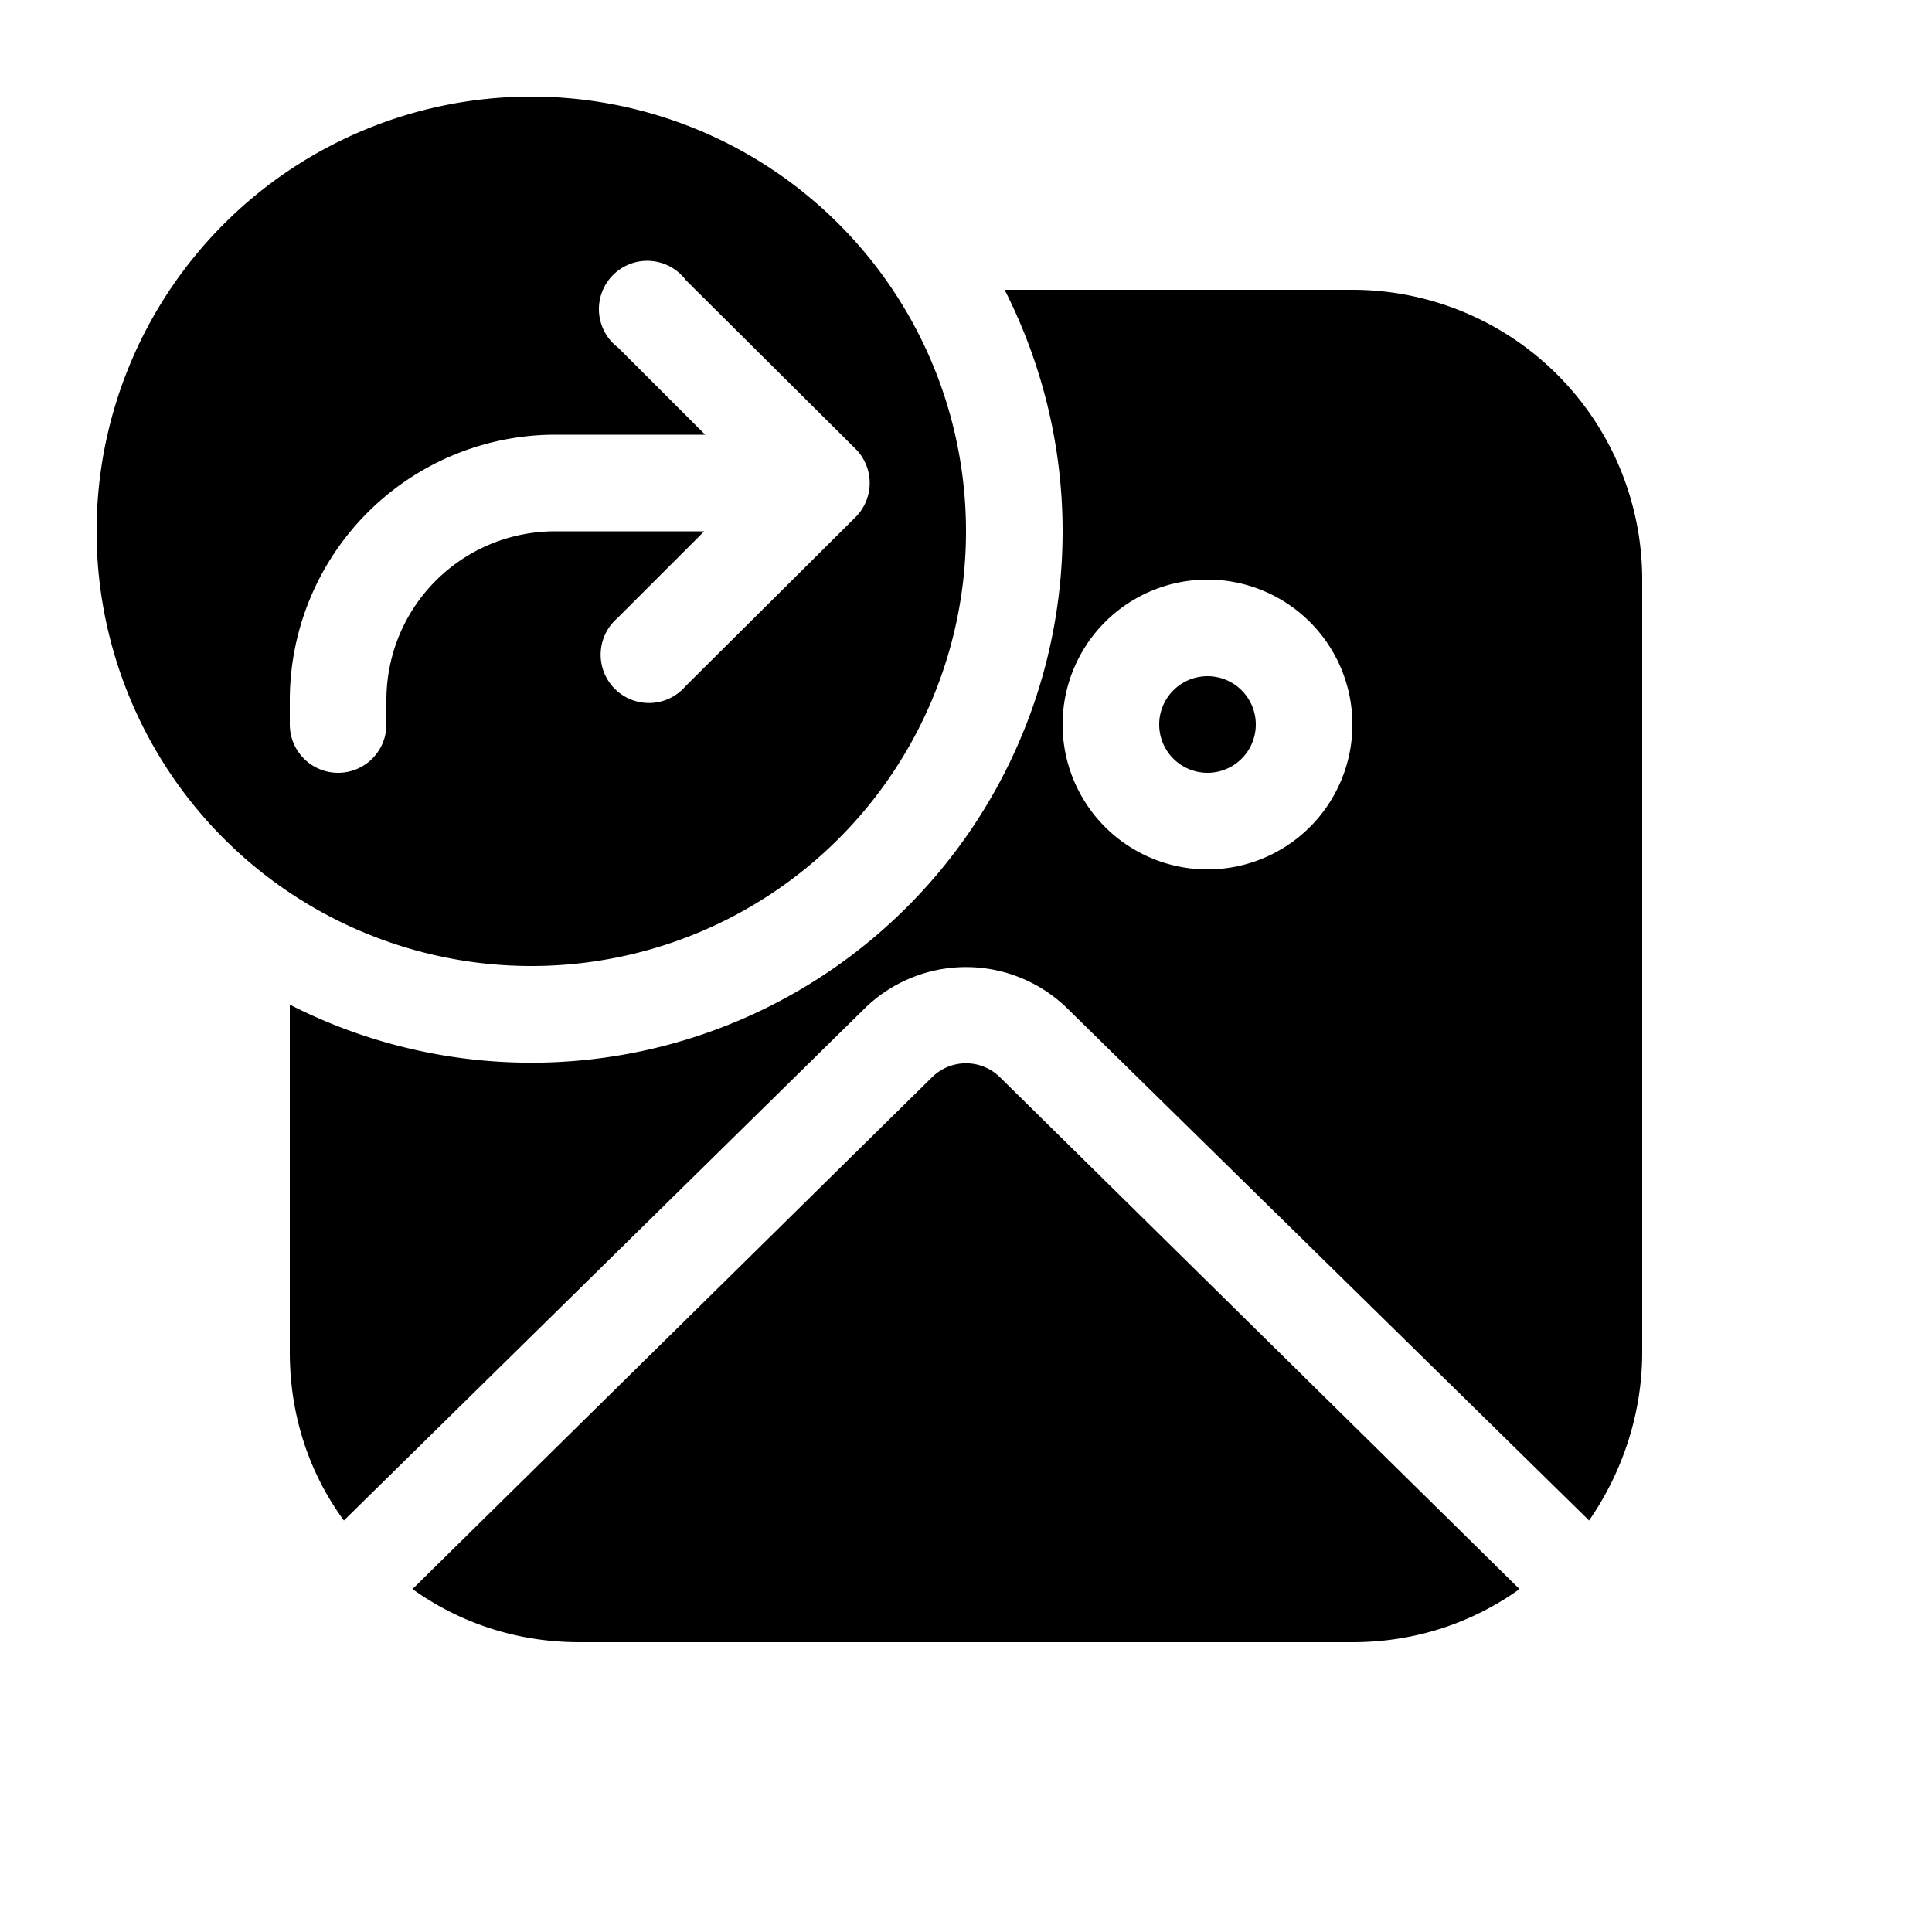
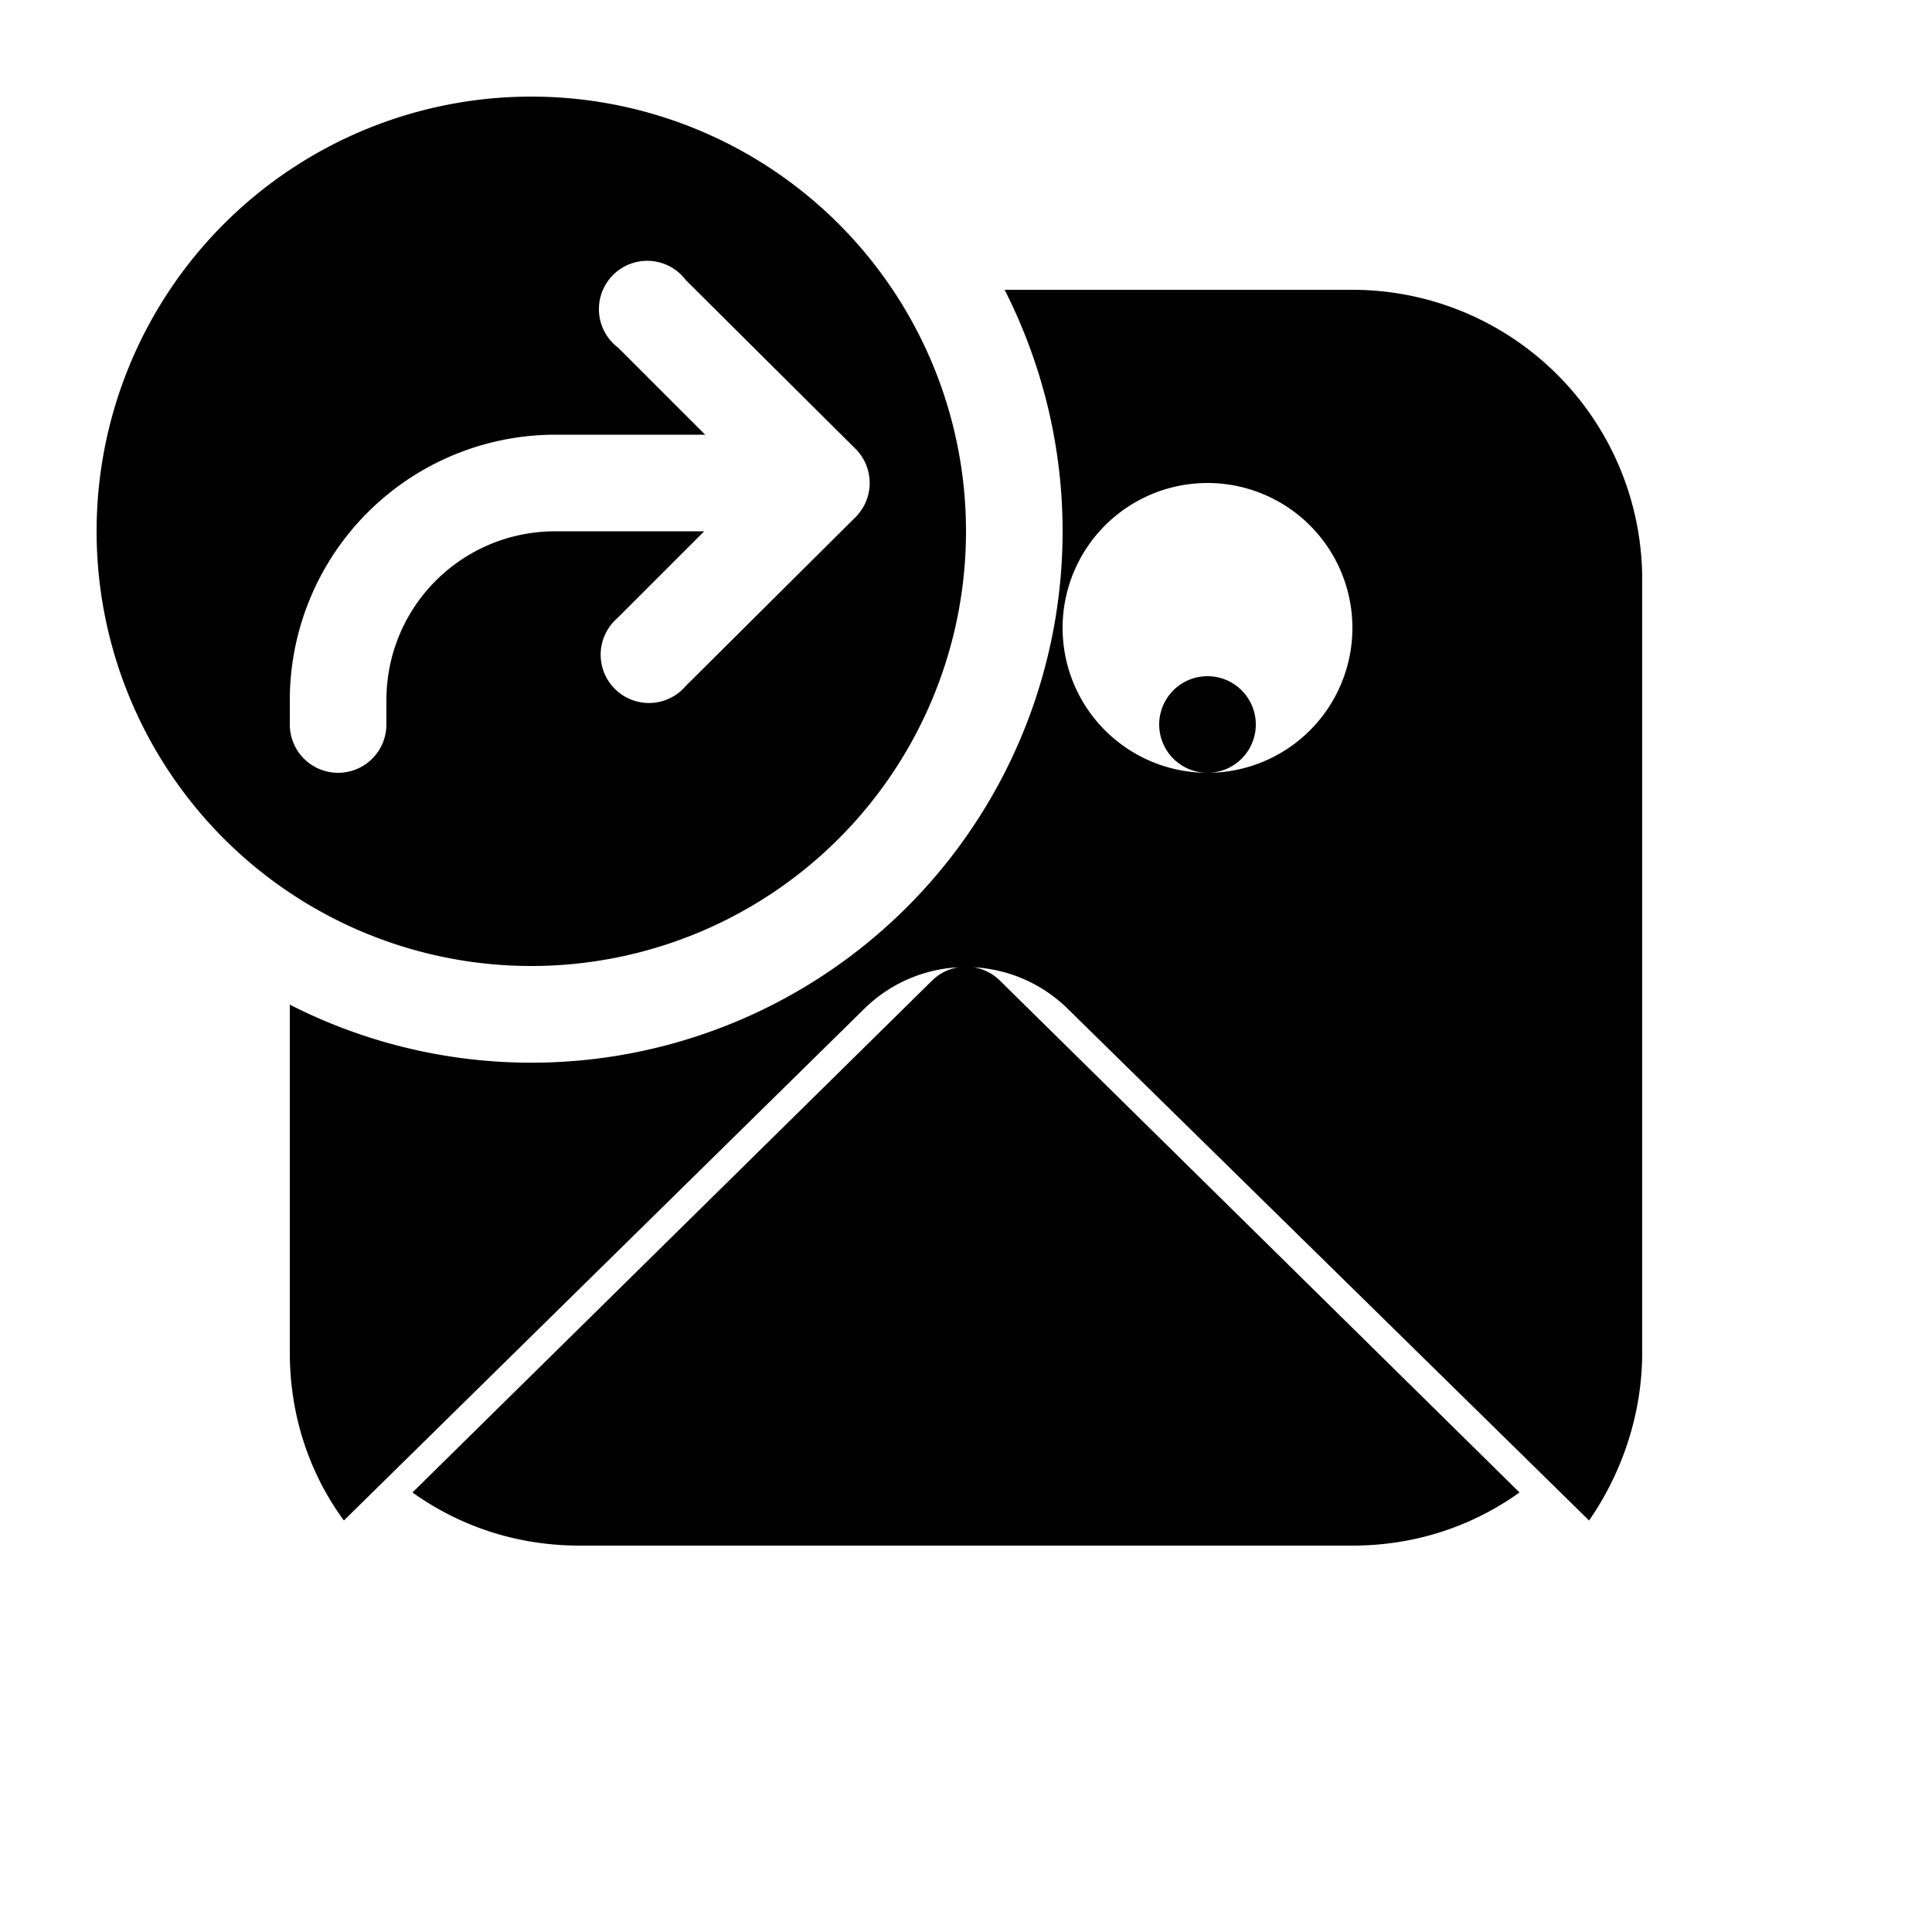
<svg xmlns="http://www.w3.org/2000/svg" width="20" height="20" viewBox="0 0 20 20">
-   <path d="M5.5 10a4.5 4.5 0 1 1 0-9 4.5 4.5 0 0 1 0 9Zm.9-6.4.9.9H5.74A2.75 2.75 0 0 0 3 7.25v.25a.5.5 0 0 0 1 0v-.25c0-.97.78-1.75 1.75-1.75h1.54l-.9.9a.5.5 0 1 0 .71.7l1.76-1.75a.5.5 0 0 0 0-.7L7.1 2.9a.5.5 0 1 0-.7.7ZM11 5.5a5.5 5.5 0 0 1-8 4.9V14c0 .65.2 1.25.56 1.74l5.39-5.3a1.5 1.5 0 0 1 2.1 0l5.4 5.3c.34-.49.55-1.1.55-1.74V6a3 3 0 0 0-3-3h-3.6c.38.75.6 1.6.6 2.5ZM12.5 8a.5.5 0 1 0 0-1 .5.5 0 0 0 0 1Zm0 1a1.5 1.5 0 1 1 0-3 1.5 1.5 0 0 1 0 3Zm-8.23 7.45c.49.35 1.08.55 1.73.55h8c.65 0 1.24-.2 1.73-.55l-5.38-5.3a.5.5 0 0 0-.7 0l-5.38 5.3Z" />
+   <path d="M5.5 10a4.5 4.5 0 1 1 0-9 4.5 4.5 0 0 1 0 9Zm.9-6.4.9.9H5.74A2.75 2.75 0 0 0 3 7.25v.25a.5.5 0 0 0 1 0v-.25c0-.97.78-1.75 1.75-1.75h1.54l-.9.9a.5.5 0 1 0 .71.7l1.76-1.75a.5.5 0 0 0 0-.7L7.1 2.9a.5.5 0 1 0-.7.7ZM11 5.5a5.5 5.5 0 0 1-8 4.9V14c0 .65.2 1.25.56 1.74l5.39-5.3a1.5 1.5 0 0 1 2.1 0l5.4 5.3c.34-.49.55-1.1.55-1.74V6a3 3 0 0 0-3-3h-3.6c.38.75.6 1.6.6 2.5ZM12.5 8a.5.5 0 1 0 0-1 .5.5 0 0 0 0 1Za1.5 1.5 0 1 1 0-3 1.5 1.5 0 0 1 0 3Zm-8.23 7.45c.49.35 1.08.55 1.73.55h8c.65 0 1.24-.2 1.73-.55l-5.38-5.3a.5.5 0 0 0-.7 0l-5.38 5.3Z" />
</svg>